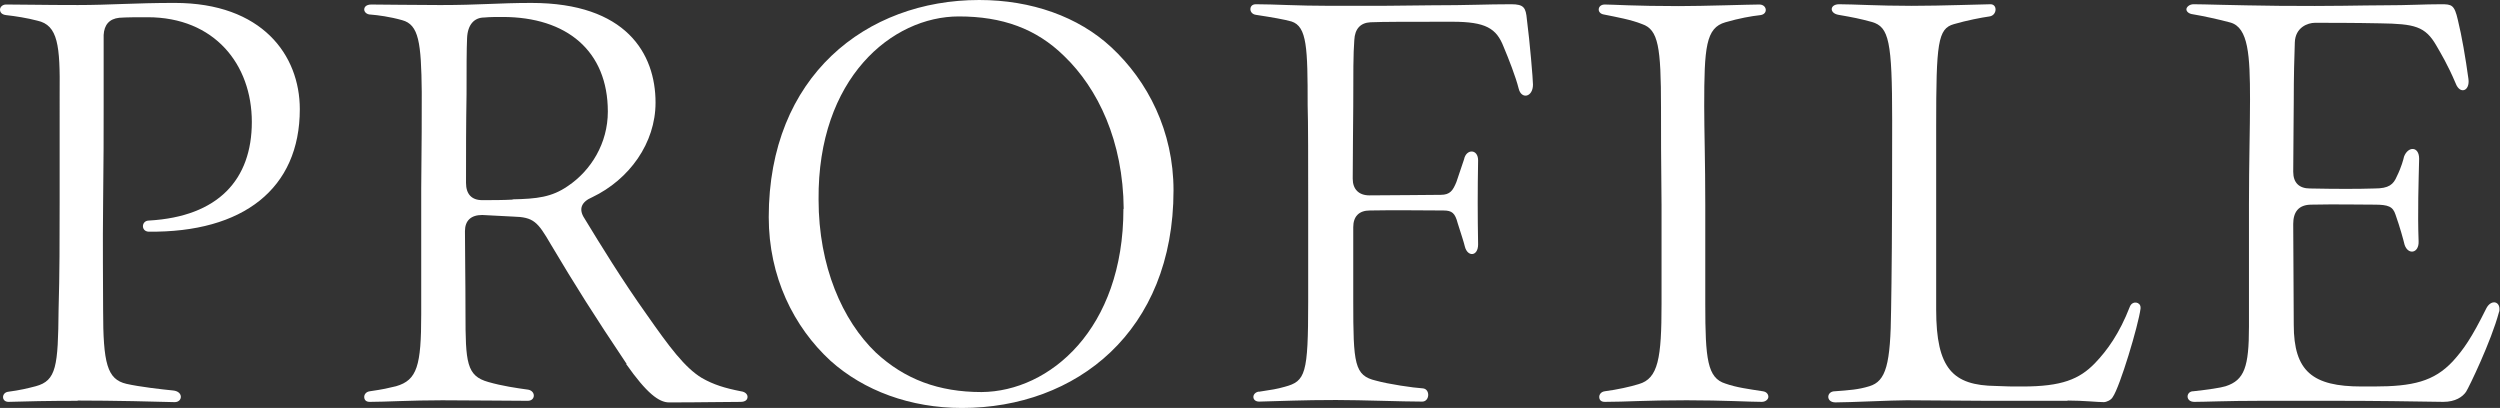
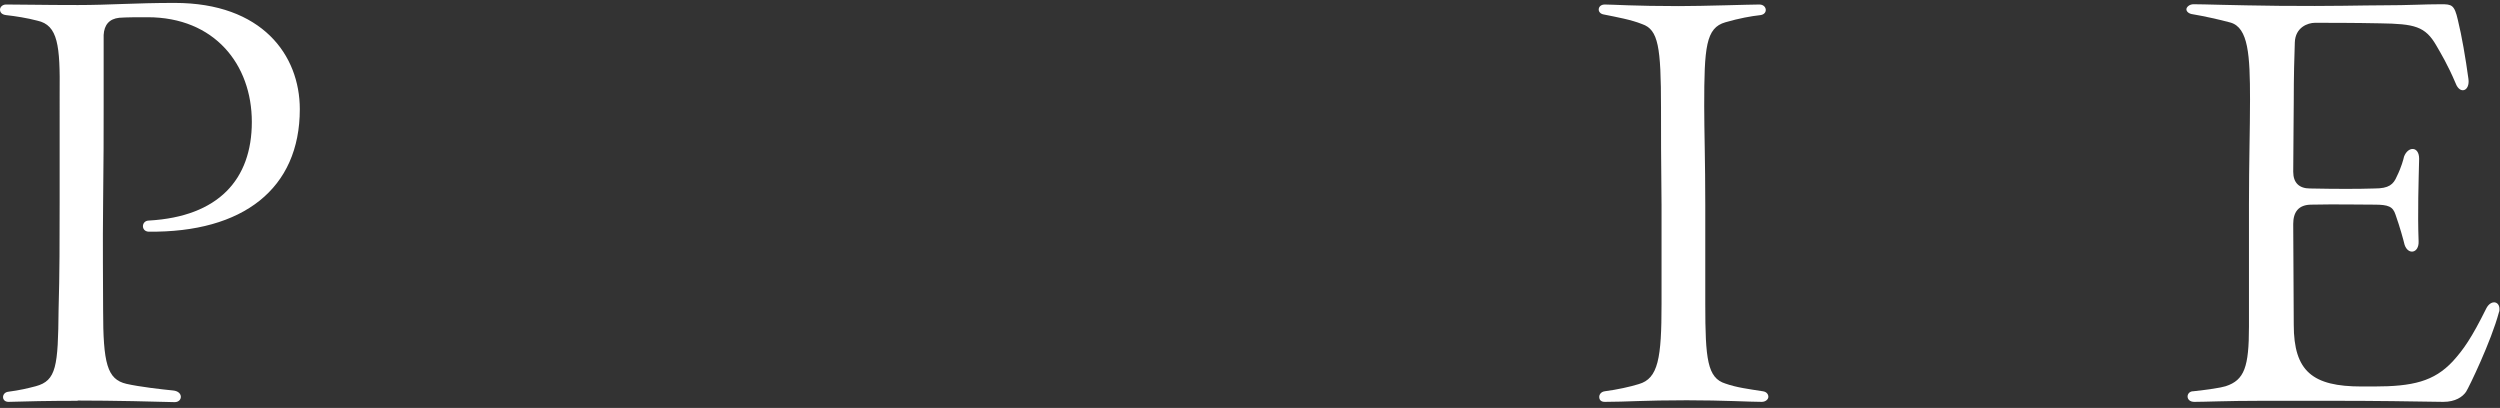
<svg xmlns="http://www.w3.org/2000/svg" id="_レイヤー_2" viewBox="0 0 94.31 15.39">
  <rect x="0" y="0" width="94.31" height="15.39" fill="#333333" stroke="none" />
  <defs>
    <style>.cls-1{fill:#fff;stroke-width:0px;}</style>
  </defs>
  <g id="_レイヤー_1-2">
    <path class="cls-1" d="m2.94,15.12c-1.11,0-1.99.02-2.62.04-.27,0-.27-.34-.02-.38.46-.06.74-.13,1.05-.21.78-.21.84-.76.86-2.88.04-1.36.04-2.67.04-4.07V3.53c.02-1.81-.06-2.58-.84-2.75-.38-.1-.82-.17-1.18-.21-.17-.02-.23-.11-.23-.21,0-.08.08-.19.23-.19.8,0,1.28.02,2.71.02,1.18,0,2.14-.08,3.65-.08,3.3,0,4.72,1.97,4.72,4.01,0,3-2.14,4.66-5.71,4.62-.29-.02-.27-.42.02-.42,2.62-.15,3.88-1.55,3.88-3.72s-1.41-3.95-3.93-3.95c-.44,0-.78,0-1.07.02-.38.04-.57.27-.59.65v2.73c0,.97,0,2.02-.02,3.57-.02,1.66,0,3.19,0,4.07,0,2.02.15,2.62.88,2.79.48.11,1.34.21,1.76.25.4.04.36.44.06.44-.61-.02-2.35-.06-3.67-.06Z" />
-     <path class="cls-1" d="m23.64,13.73c-1.24-1.85-1.95-2.98-2.86-4.51-.5-.86-.65-1.03-1.43-1.05l-1.16-.06c-.42,0-.65.21-.65.61,0,.88.02,1.8.02,3.09,0,1.87.04,2.37.86,2.6.52.15,1.07.23,1.51.29.29.06.27.42-.02.42-.86,0-1.97-.02-3.23-.02-1.18,0-2.16.06-2.73.06-.15,0-.21-.08-.21-.19,0-.08.06-.19.21-.21.55-.08.65-.11.99-.19.8-.23.95-.78.95-2.71v-4.74c.02-1.81.02-2.69.02-3.65-.02-1.87-.11-2.54-.74-2.71-.46-.13-.92-.19-1.18-.21-.17,0-.25-.11-.25-.19,0-.1.08-.19.27-.19.5,0,1.53.02,2.6.02,1.49,0,2.18-.08,3.44-.08,3.57,0,4.68,1.91,4.68,3.76,0,1.53-.99,2.9-2.39,3.57-.4.17-.53.44-.29.8.59.97,1.41,2.31,2.35,3.63.84,1.2,1.43,2,2.08,2.39.44.25.86.38,1.47.5.17.02.25.12.25.21,0,.11-.08.19-.27.19-.74,0-1.43.02-2.69.02-.38,0-.84-.34-1.62-1.45Zm-4.3-6.21c.92-.02,1.47-.08,2.08-.5.88-.59,1.51-1.62,1.51-2.81,0-2.29-1.55-3.57-3.97-3.57-.25,0-.48,0-.69.02-.38,0-.63.27-.65.78-.02.44-.02,1.11-.02,2.1-.02,1.2-.02,2.18-.02,3.36,0,.42.21.65.61.65.38,0,.78,0,1.15-.02Z" />
-     <path class="cls-1" d="m31.33,13.61c-1.39-1.28-2.33-3.17-2.33-5.42,0-5.31,3.67-8.19,7.94-8.19,1.97,0,3.74.63,4.98,1.78,1.38,1.28,2.35,3.17,2.35,5.4,0,5.33-3.67,8.21-7.98,8.21-1.95,0-3.7-.65-4.96-1.78Zm11.06-5.73c-.02-2.56-.97-4.54-2.25-5.77-1.05-1.03-2.33-1.49-3.97-1.49-2.52,0-5.33,2.33-5.29,6.91,0,2.52.9,4.56,2.16,5.77,1.09,1.01,2.37,1.49,3.99,1.49,2.56-.02,5.35-2.37,5.35-6.91Z" />
-     <path class="cls-1" d="m47.48,14.78c.52-.08.67-.1.99-.19.78-.21.88-.48.88-3.19v-3.72c0-1.45,0-3.17-.02-3.7,0-2.16-.02-2.98-.61-3.17-.29-.08-.69-.15-1.34-.25-.15-.02-.21-.13-.21-.21,0-.1.06-.19.21-.19.71,0,1.53.06,2.83.06,1.95,0,2.5,0,3.78-.02,1.43,0,2.08-.04,3.02-.04.48,0,.55.13.59.57.11.84.23,2.27.23,2.46,0,.48-.44.57-.54.15-.11-.44-.38-1.13-.57-1.58-.27-.69-.67-.94-1.93-.94-1.72,0-2.6,0-3.09.02-.38.02-.59.25-.61.67-.04.5-.04,1.3-.04,2.48,0,.69-.02,1.6-.02,2.75,0,.4.23.63.63.63,1.07,0,2.04-.02,2.69-.02.36,0,.46-.17.59-.48l.29-.86c.08-.4.53-.4.53.04-.02,1.18-.02,2.02,0,3.17,0,.46-.4.48-.5.08-.04-.17-.15-.5-.27-.88-.1-.38-.21-.48-.54-.48-.88,0-1.76-.02-2.77,0-.42,0-.63.23-.63.63v2.79c0,2.37.04,2.81.86,3,.46.13,1.41.27,1.76.29.29.02.27.5-.02.5-.76,0-2.25-.06-3.25-.06-1.3,0-2.04.04-2.9.06-.29,0-.29-.34,0-.38Z" />
    <path class="cls-1" d="m60.33,14.97c0-.08.06-.19.21-.21.46-.06.96-.17,1.28-.27.74-.21.86-.99.86-3.02v-3.74c-.02-1.62-.02-2.77-.02-3.67,0-2.29-.1-2.94-.71-3.15-.42-.17-.99-.27-1.43-.36-.15-.02-.21-.11-.21-.19,0-.1.08-.19.23-.19.29,0,1.13.06,2.79.06.94,0,2.69-.06,3.04-.06.29,0,.34.36.04.4-.36.04-.8.12-1.32.27-.74.21-.8.94-.8,3.17,0,.9.04,2.1.04,3.72v3.74c0,2.08.08,2.79.76,3,.42.15.9.21,1.41.29.15.02.21.12.21.21s-.1.19-.25.19c-.46,0-1.43-.06-2.83-.06-1.6,0-2.29.06-3.09.06-.15,0-.21-.08-.21-.19Z" />
-     <path class="cls-1" d="m77.99,15.12h-3.04c-1.01,0-2.02-.02-3.02-.02-.55,0-2.16.08-2.69.08-.19,0-.27-.11-.27-.21s.08-.21.25-.21c.53-.04.88-.06,1.3-.19.63-.19.8-.82.82-2.9.02-1.24.04-2.62.04-7.12,0-3-.12-3.53-.76-3.72-.48-.13-.69-.17-1.26-.27-.36-.06-.34-.4.02-.4.55,0,1.47.06,2.73.06,1.16,0,2.69-.06,2.98-.06.27,0,.25.42-.04.46s-.86.15-1.34.29c-.61.17-.67.71-.67,3.86v6.91c0,2.23.63,2.86,2.25,2.88.36.02.65.02,1.01.02,1.47,0,2.14-.27,2.73-.88.46-.48.92-1.11,1.32-2.14.1-.23.4-.17.4.04v.04c-.08.63-.78,2.96-1.05,3.34-.06.11-.23.19-.34.19-.23,0-.78-.06-1.36-.06Z" />
    <path class="cls-1" d="m82.74,14.76c.55-.06,1.03-.13,1.22-.19.71-.23.88-.73.88-2.25v-4.6c0-1.58.04-2.83.04-3.97,0-1.66-.06-2.71-.74-2.9-.44-.12-1.05-.25-1.41-.31-.17-.02-.25-.11-.25-.19s.11-.19.27-.19c.4,0,1.41.04,3.21.06,2.04.02,3.15-.02,3.97-.02.94,0,1.51-.04,2.16-.04.4,0,.5.02.63.59.15.61.29,1.43.4,2.23.06.46-.32.59-.48.17-.31-.73-.57-1.15-.73-1.43-.42-.73-.82-.82-2.12-.84-.92-.02-2.02-.02-2.46-.02-.27,0-.74.17-.76.74-.02.52-.04,1.3-.04,2.23,0,.86-.02,1.66-.02,2.65,0,.42.23.63.63.63,1.03.02,1.8.02,2.44,0,.54,0,.71-.15.84-.46.17-.34.25-.65.27-.74.15-.4.57-.4.57.08-.02.86-.06,2.02-.02,3.11.02.46-.4.53-.53.13-.04-.17-.17-.65-.34-1.13-.1-.31-.27-.38-.8-.38-.65,0-1.41-.02-2.37,0-.5,0-.69.29-.69.73,0,1.28.02,2.44.02,3.8,0,1.76.71,2.33,2.56,2.33h.46c1.47,0,2.27-.19,2.98-.95.4-.44.71-.88,1.26-1.99.17-.34.5-.29.5.02,0,.04,0,.08-.02.12-.29,1.09-1.13,2.83-1.24,3-.13.19-.4.38-.86.38-1.11-.02-2.65-.04-4.01-.04h-2.88c-1.28,0-2.1.04-2.5.04-.34,0-.32-.38-.06-.4Z" />
  </g>
</svg>